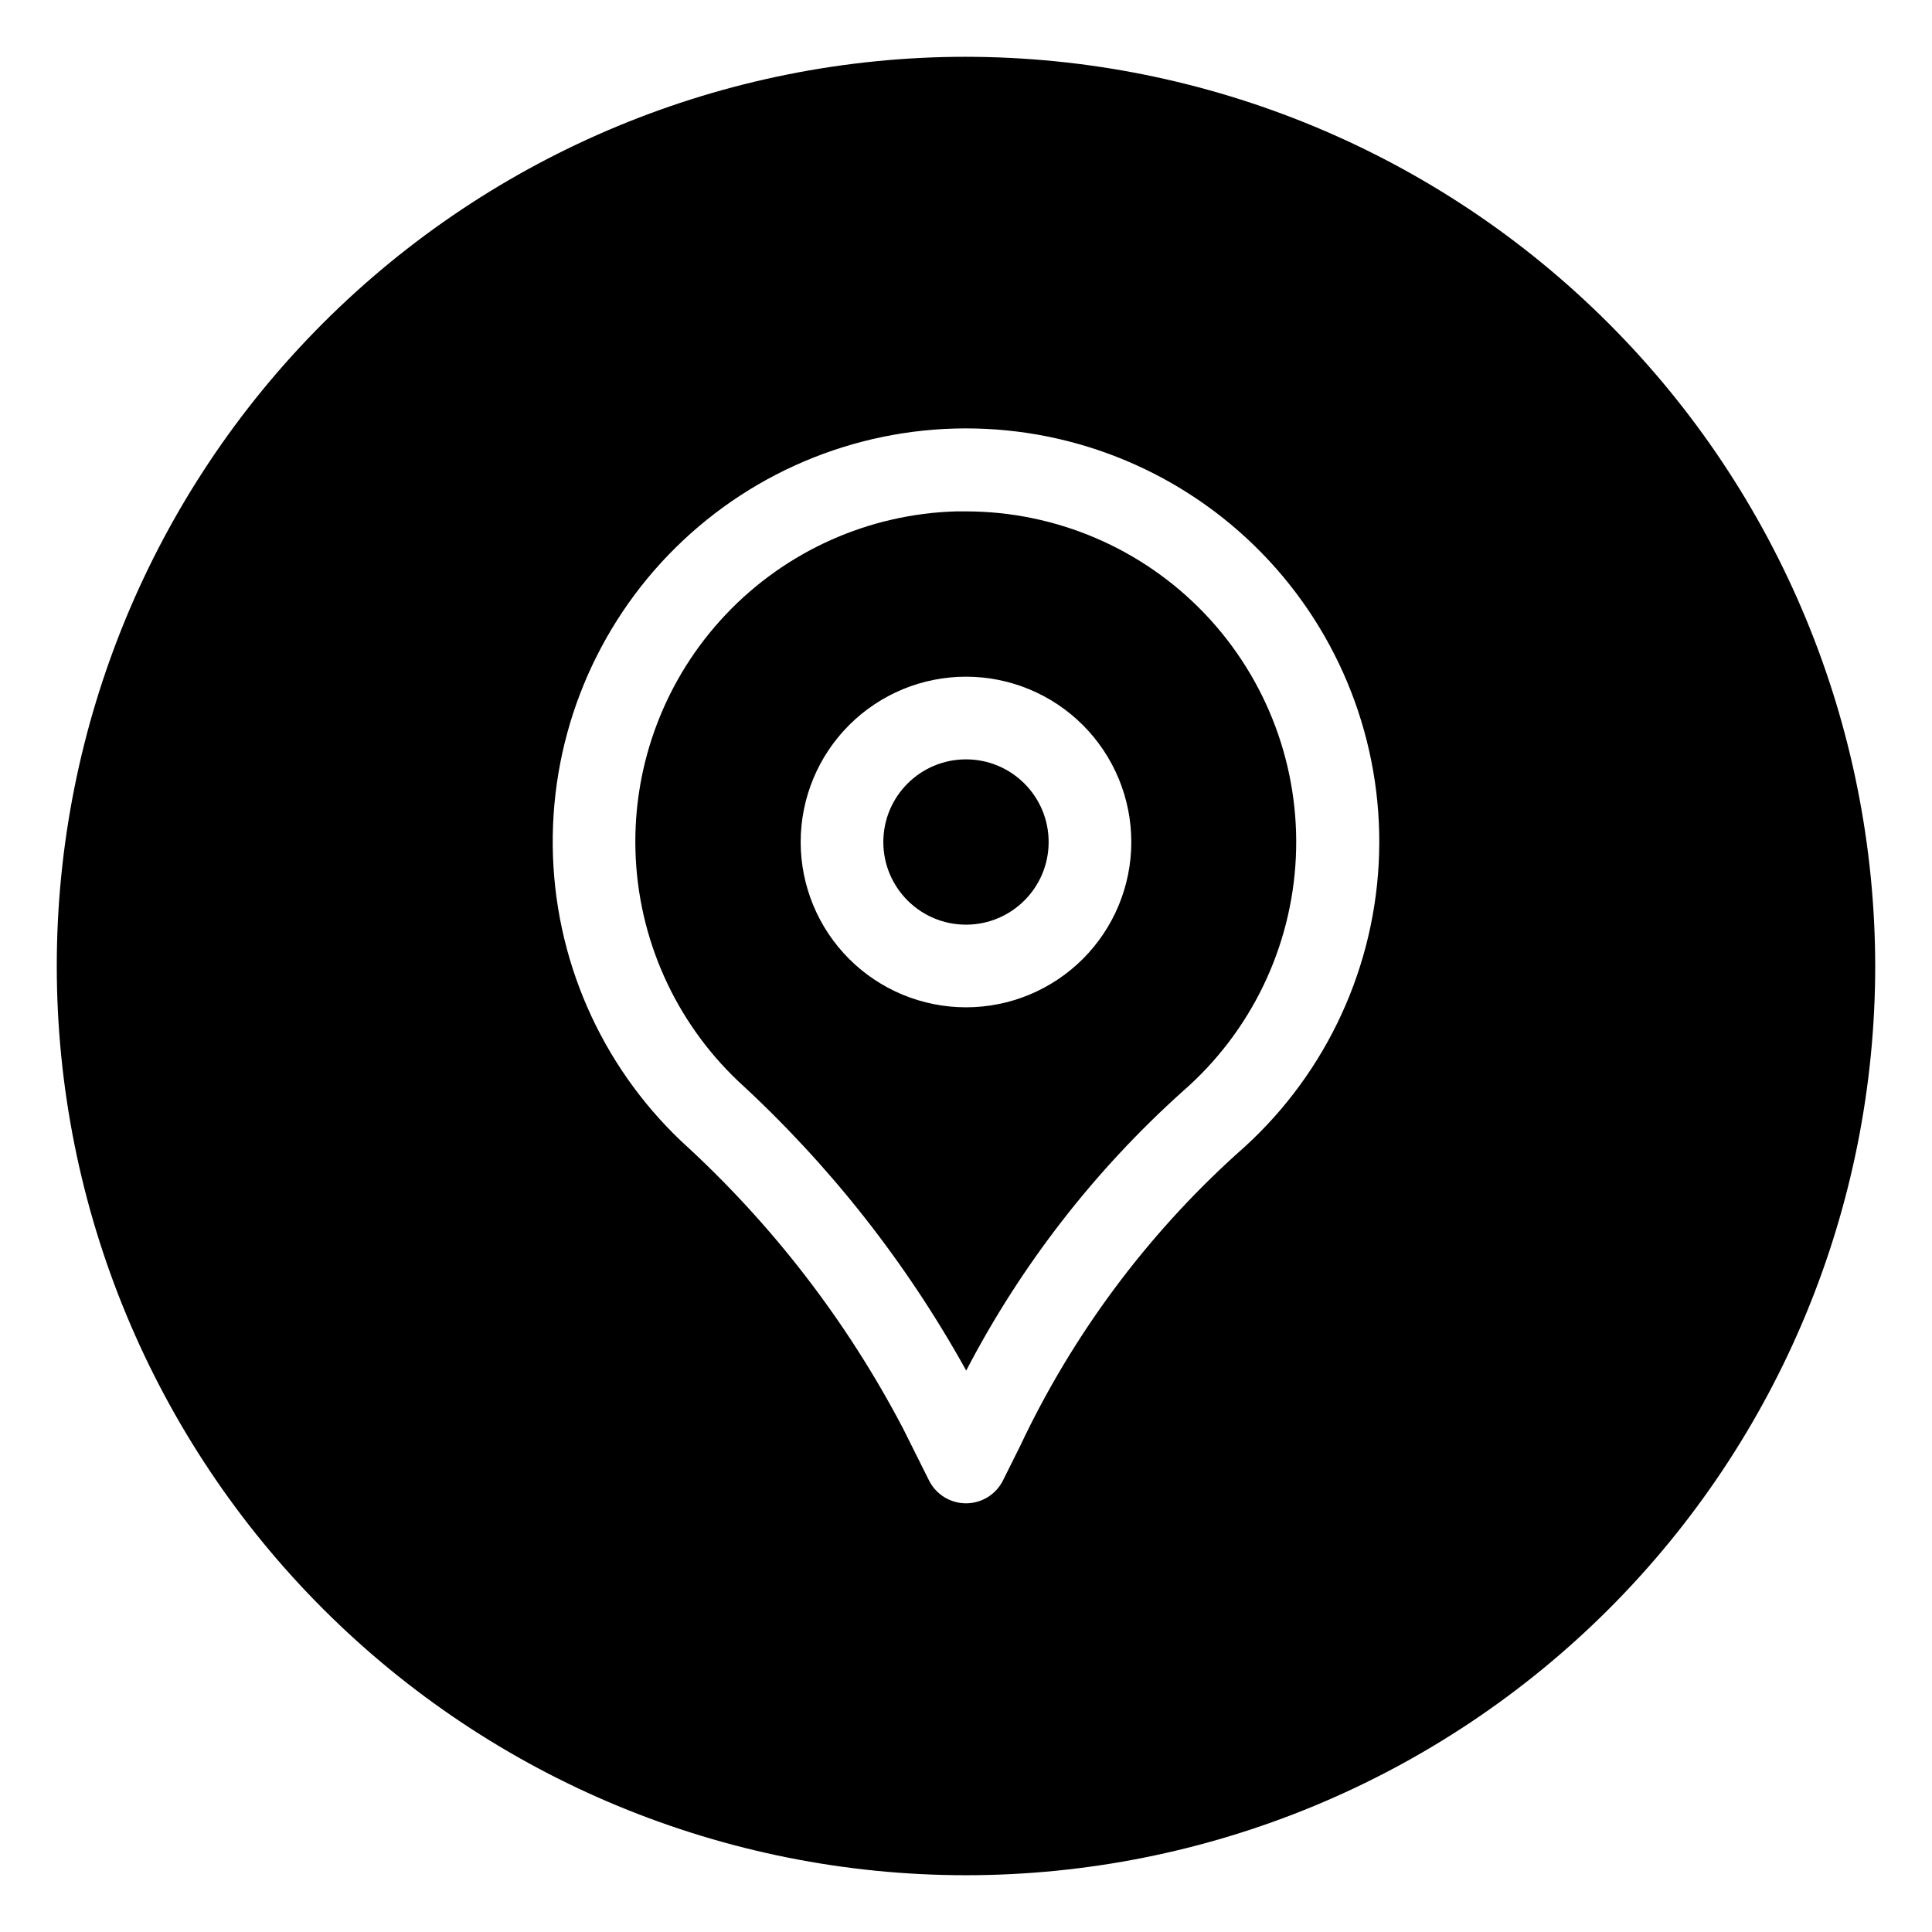
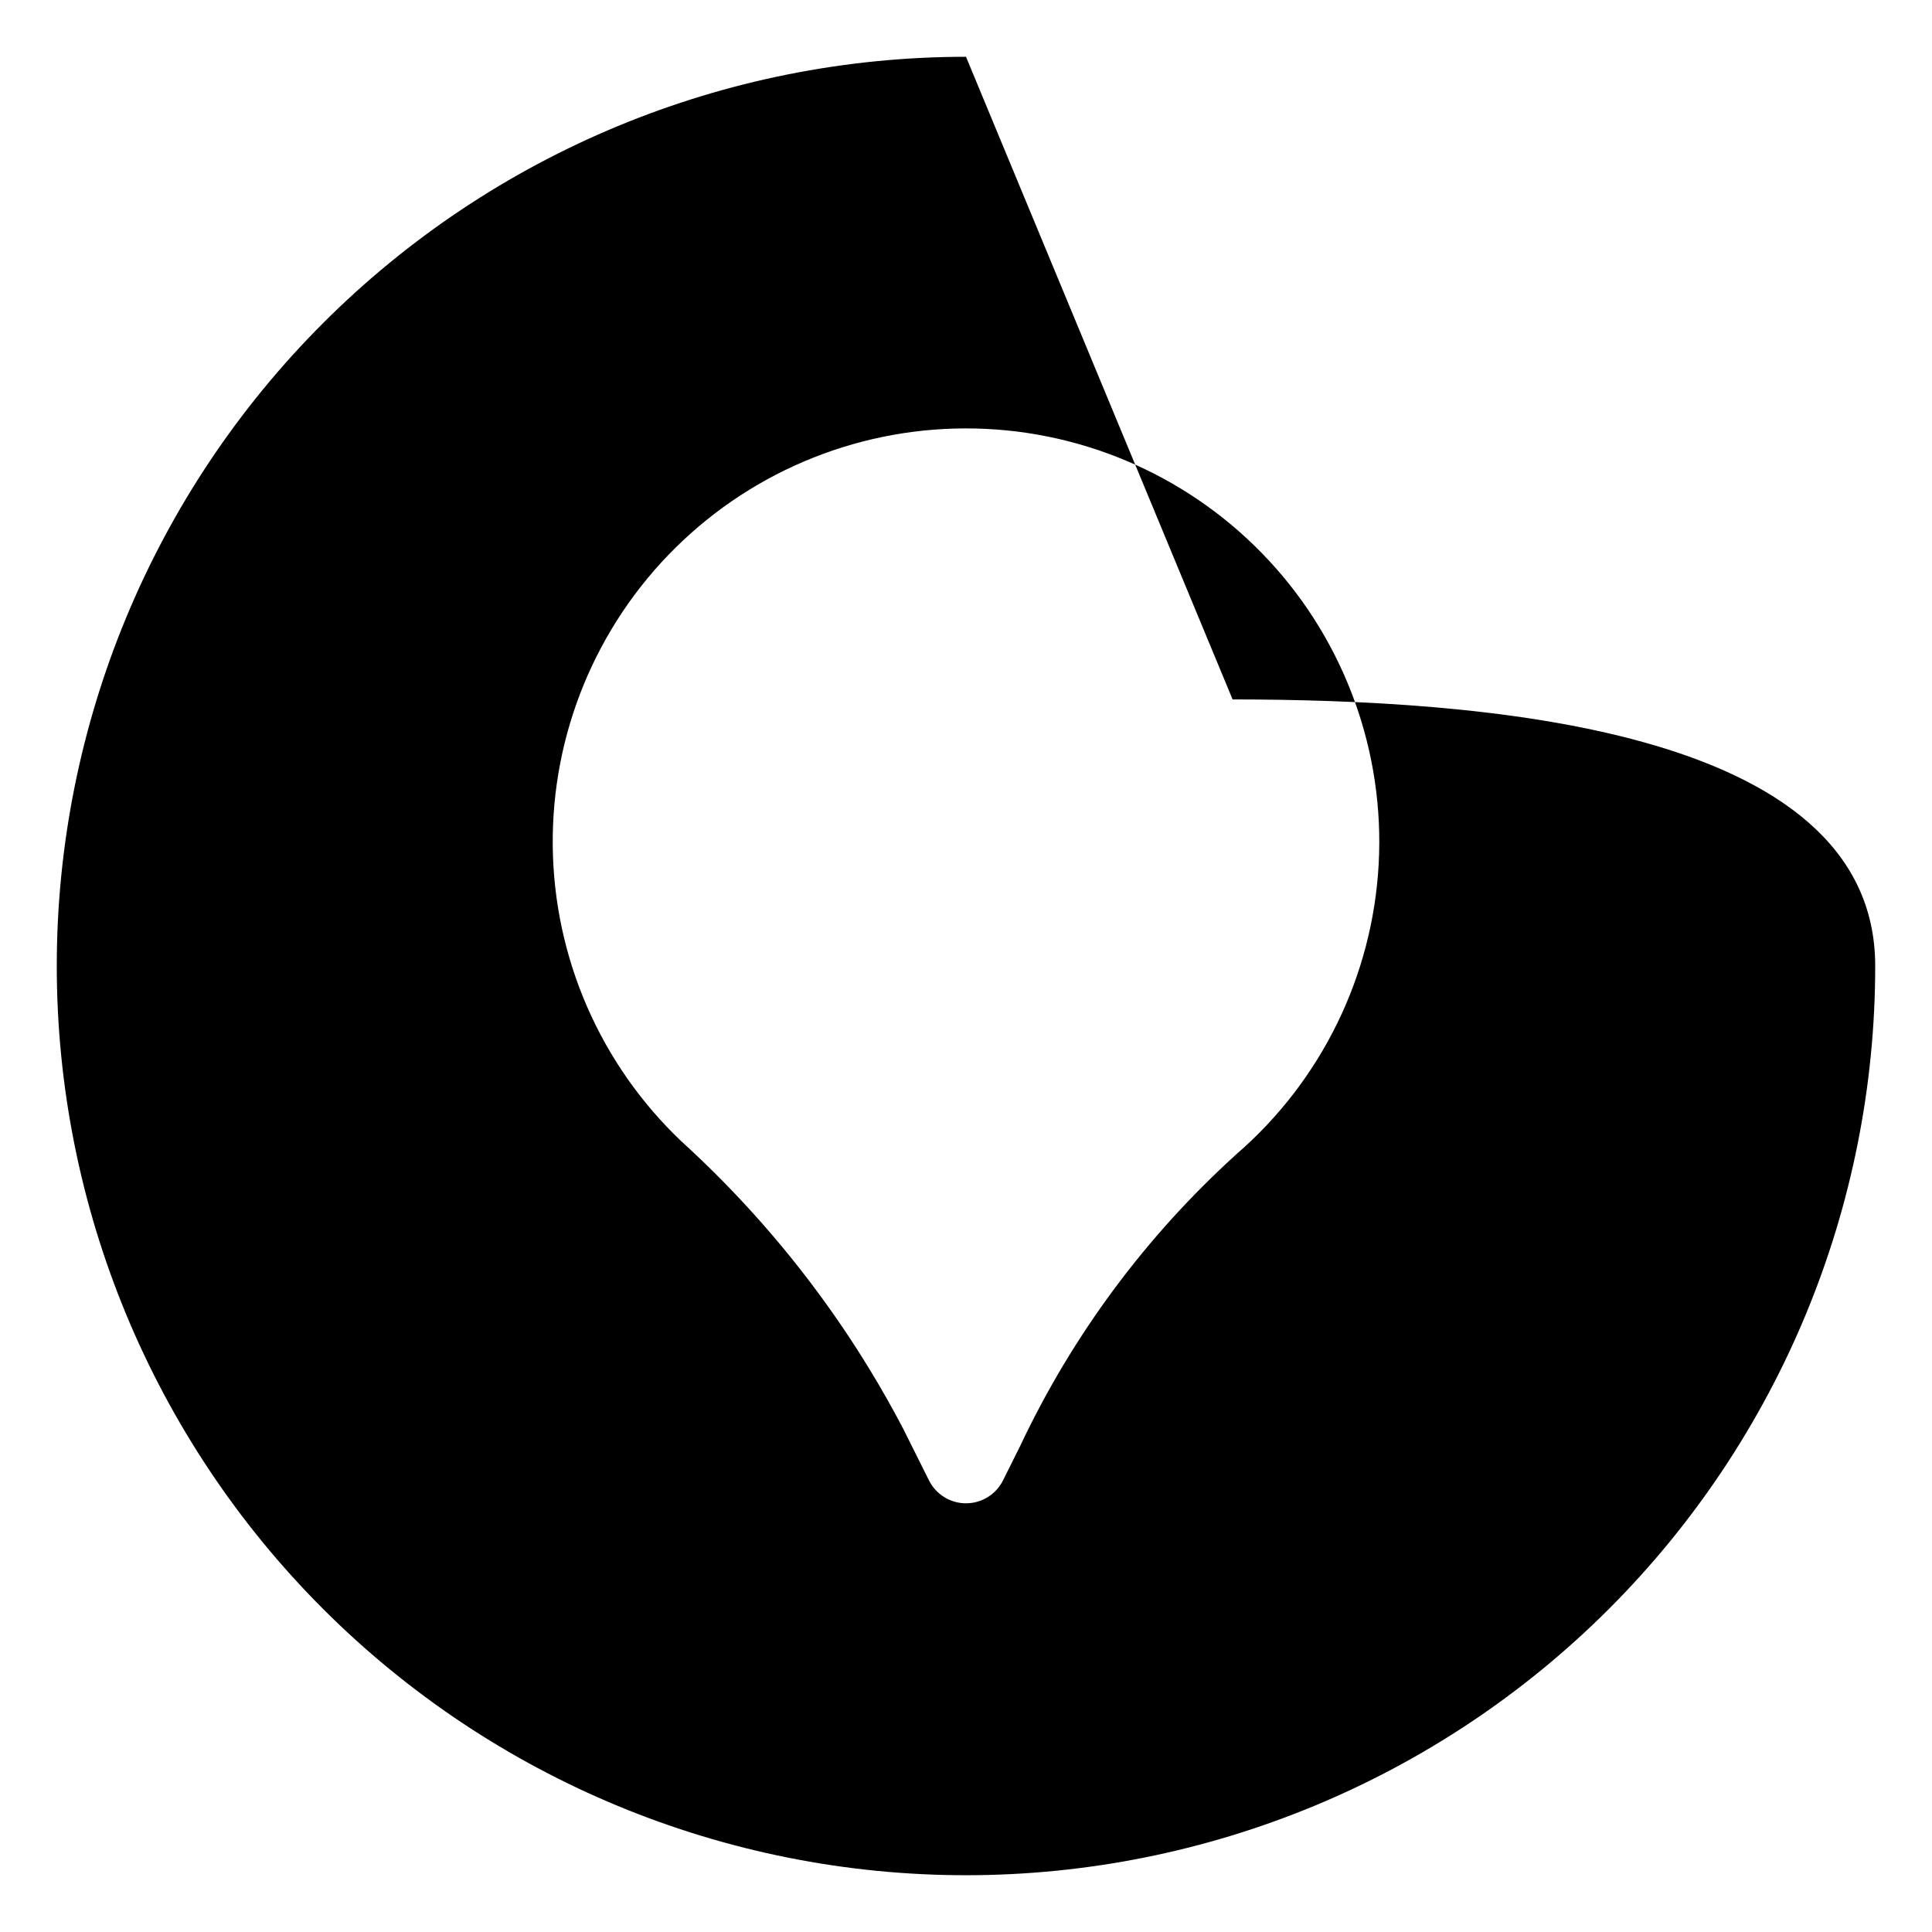
<svg xmlns="http://www.w3.org/2000/svg" fill="#000000" width="800px" height="800px" version="1.1" viewBox="144 144 512 512">
  <g>
-     <path d="m400 279.52h-2.531c-23.195 0.648-45.18 10.48-61.129 27.332-15.953 16.852-24.562 39.344-23.938 62.539 0.621 23.191 10.426 45.191 27.258 61.16 24.137 22.129 44.531 48.02 60.395 76.668 14.527-27.922 33.969-52.992 57.391-74.016 18.035-15.715 28.863-38.121 29.969-62.016 1.105-23.895-7.606-47.207-24.117-64.52-16.508-17.309-39.375-27.121-63.297-27.148zm0 131.43v-0.004c-11.621 0-22.762-4.613-30.98-12.828-8.215-8.219-12.832-19.359-12.832-30.98 0-11.617 4.617-22.762 12.832-30.977 8.219-8.215 19.359-12.832 30.98-12.832 11.617 0 22.762 4.617 30.977 12.832 8.215 8.215 12.832 19.359 12.832 30.977 0 11.621-4.617 22.762-12.832 30.98-8.215 8.215-19.359 12.828-30.977 12.828z" />
-     <path d="m400 159.05c-63.906 0-125.19 25.387-170.38 70.574s-70.574 106.47-70.574 170.38c0 63.902 25.387 125.19 70.574 170.38s106.47 70.57 170.38 70.57c63.902 0 125.19-25.383 170.38-70.57s70.57-106.48 70.57-170.38c-0.07-63.883-25.48-125.13-70.652-170.3s-106.42-70.582-170.3-70.652zm71.805 290.71-0.004-0.004c-24.105 21.793-43.652 48.156-57.5 77.555l-4.5 9.016c-1.852 3.715-5.648 6.066-9.801 6.066-4.156 0-7.949-2.352-9.805-6.066l-6.824-13.66c-14.977-28.648-34.879-54.438-58.789-76.195-21.508-20.422-33.809-48.691-34.102-78.348-0.289-29.656 11.461-58.16 32.562-79 21.102-20.836 49.75-32.227 79.402-31.566 29.648 0.66 57.762 13.32 77.914 35.078 20.148 21.758 30.617 50.762 29.004 80.375-1.613 29.613-15.168 57.305-37.562 76.746z" />
-     <path d="m421.9 367.14c0 12.098-9.805 21.906-21.902 21.906s-21.906-9.809-21.906-21.906 9.809-21.902 21.906-21.902 21.902 9.805 21.902 21.902" />
+     <path d="m400 159.05c-63.906 0-125.19 25.387-170.38 70.574s-70.574 106.47-70.574 170.38c0 63.902 25.387 125.19 70.574 170.38s106.47 70.57 170.38 70.57c63.902 0 125.19-25.383 170.38-70.57s70.57-106.48 70.57-170.38s-106.42-70.582-170.3-70.652zm71.805 290.71-0.004-0.004c-24.105 21.793-43.652 48.156-57.5 77.555l-4.5 9.016c-1.852 3.715-5.648 6.066-9.801 6.066-4.156 0-7.949-2.352-9.805-6.066l-6.824-13.66c-14.977-28.648-34.879-54.438-58.789-76.195-21.508-20.422-33.809-48.691-34.102-78.348-0.289-29.656 11.461-58.16 32.562-79 21.102-20.836 49.75-32.227 79.402-31.566 29.648 0.66 57.762 13.32 77.914 35.078 20.148 21.758 30.617 50.762 29.004 80.375-1.613 29.613-15.168 57.305-37.562 76.746z" />
  </g>
</svg>